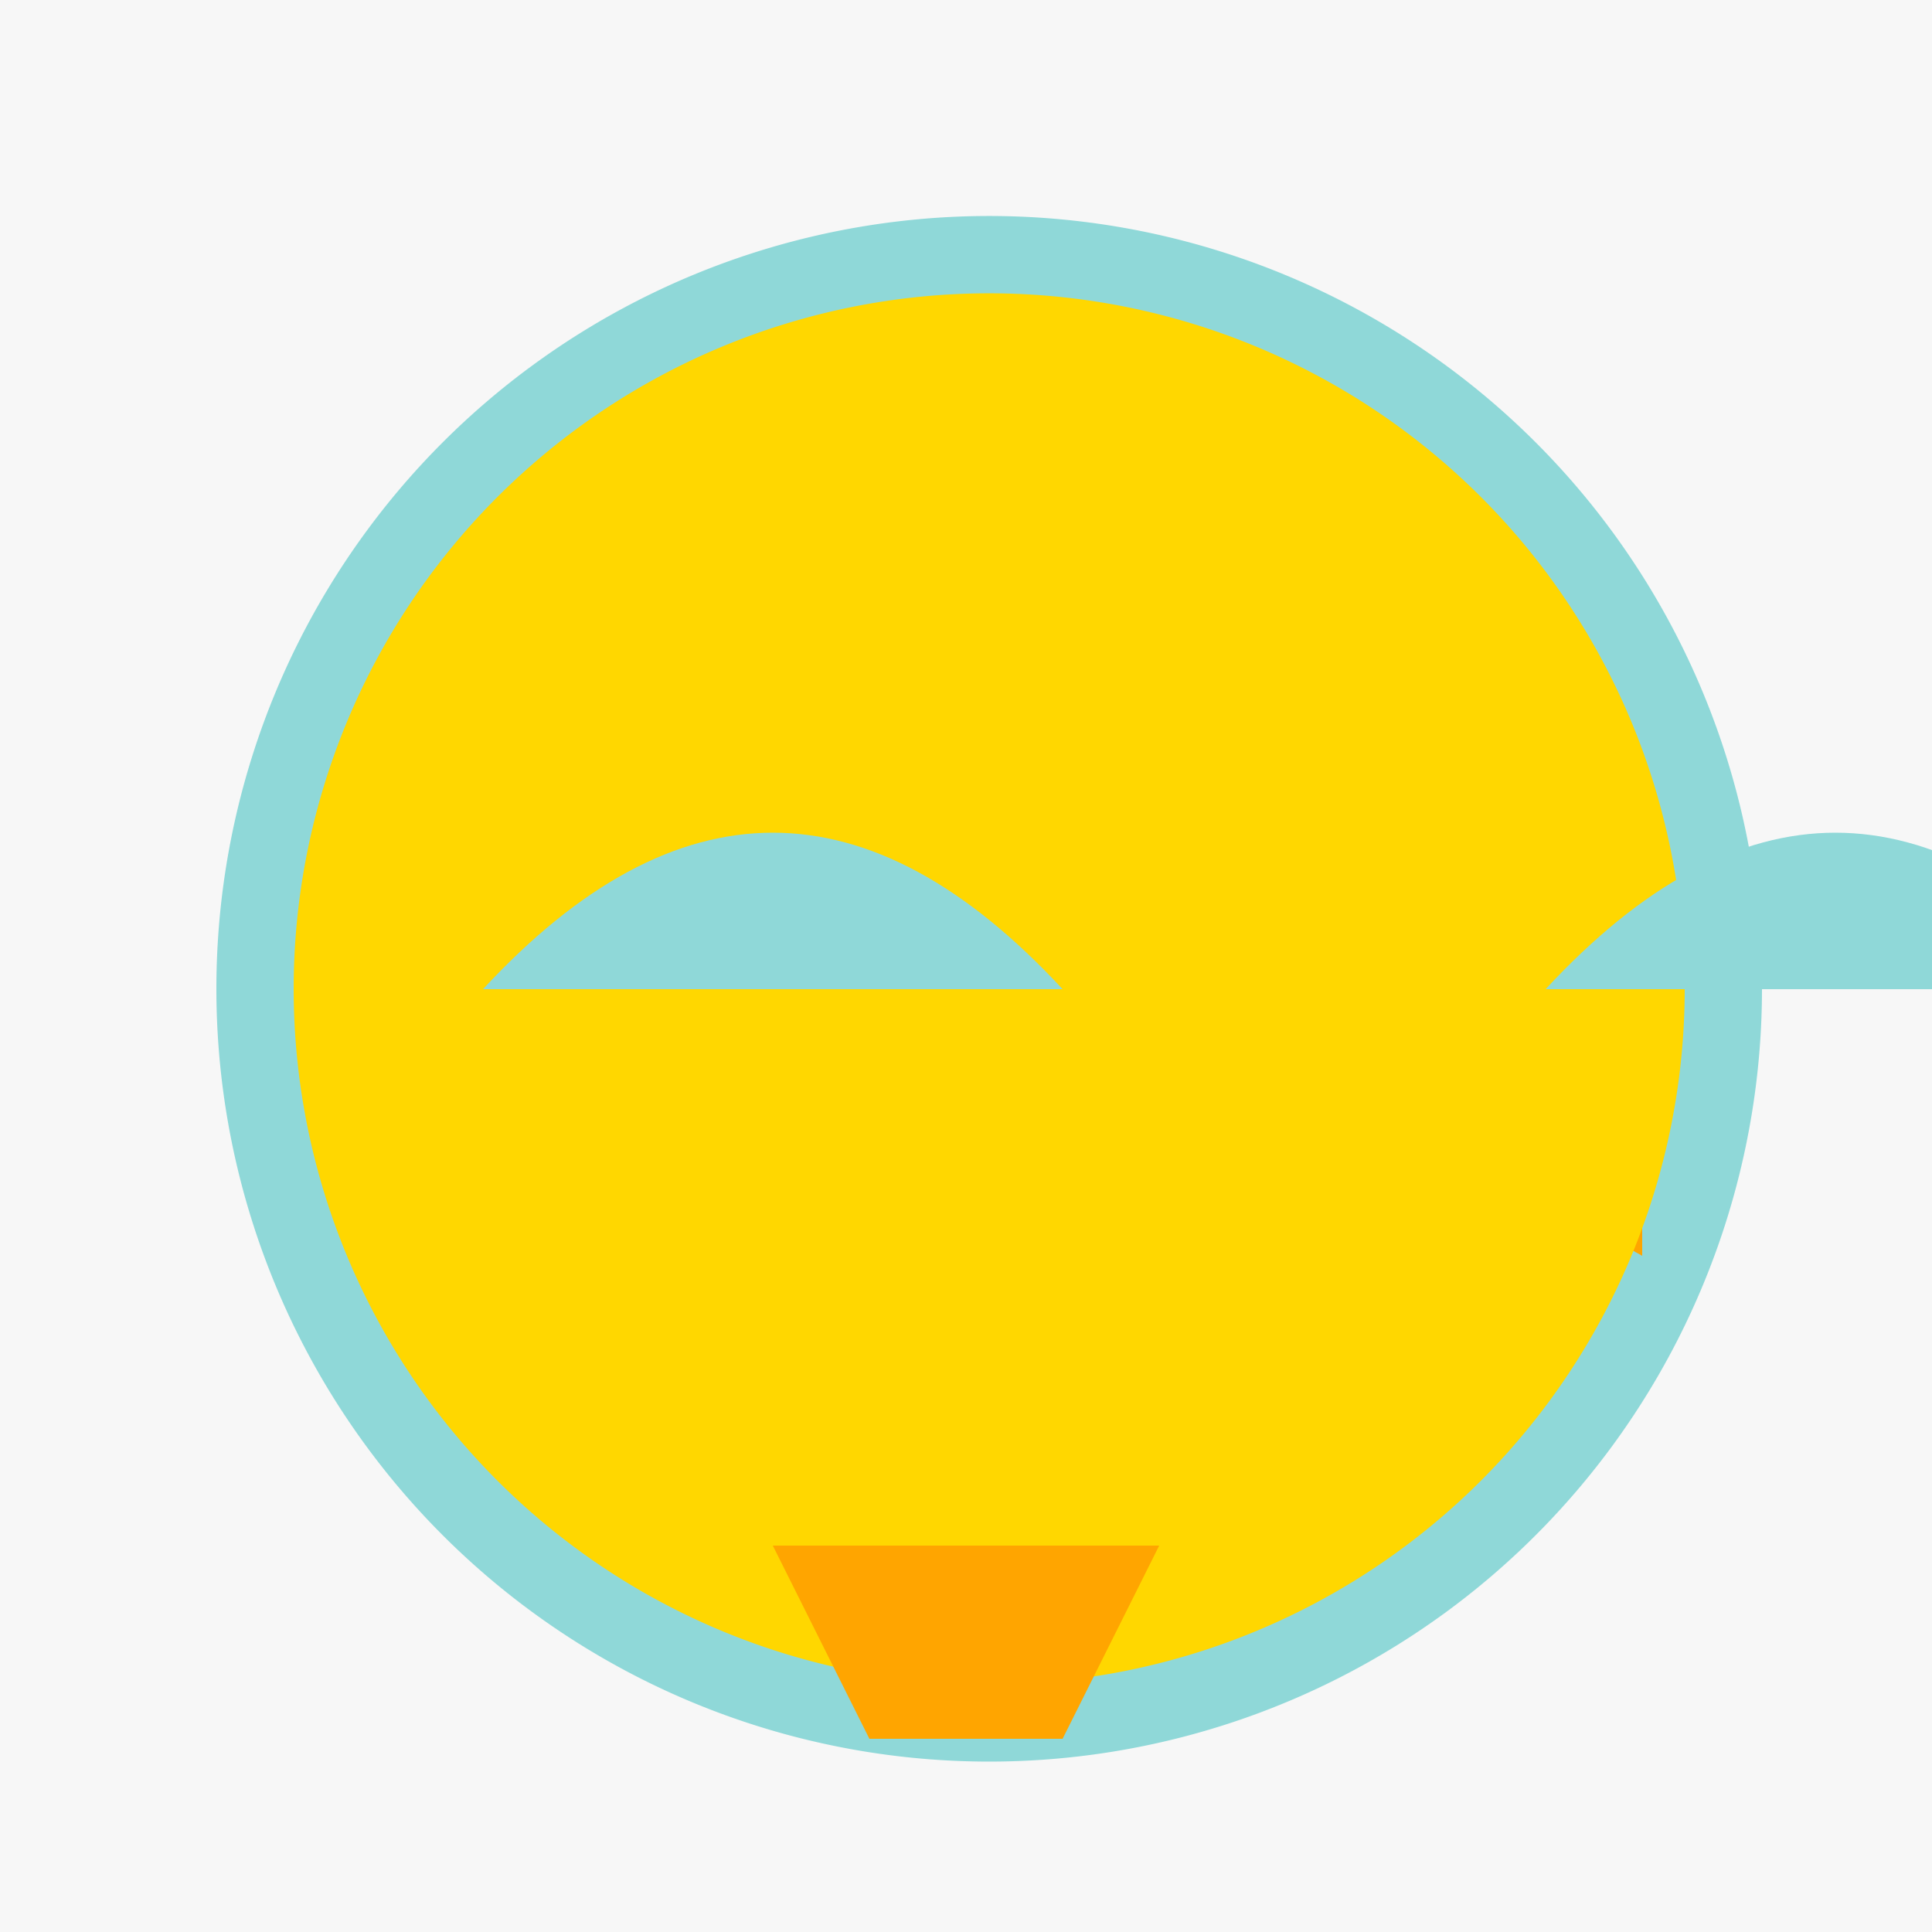
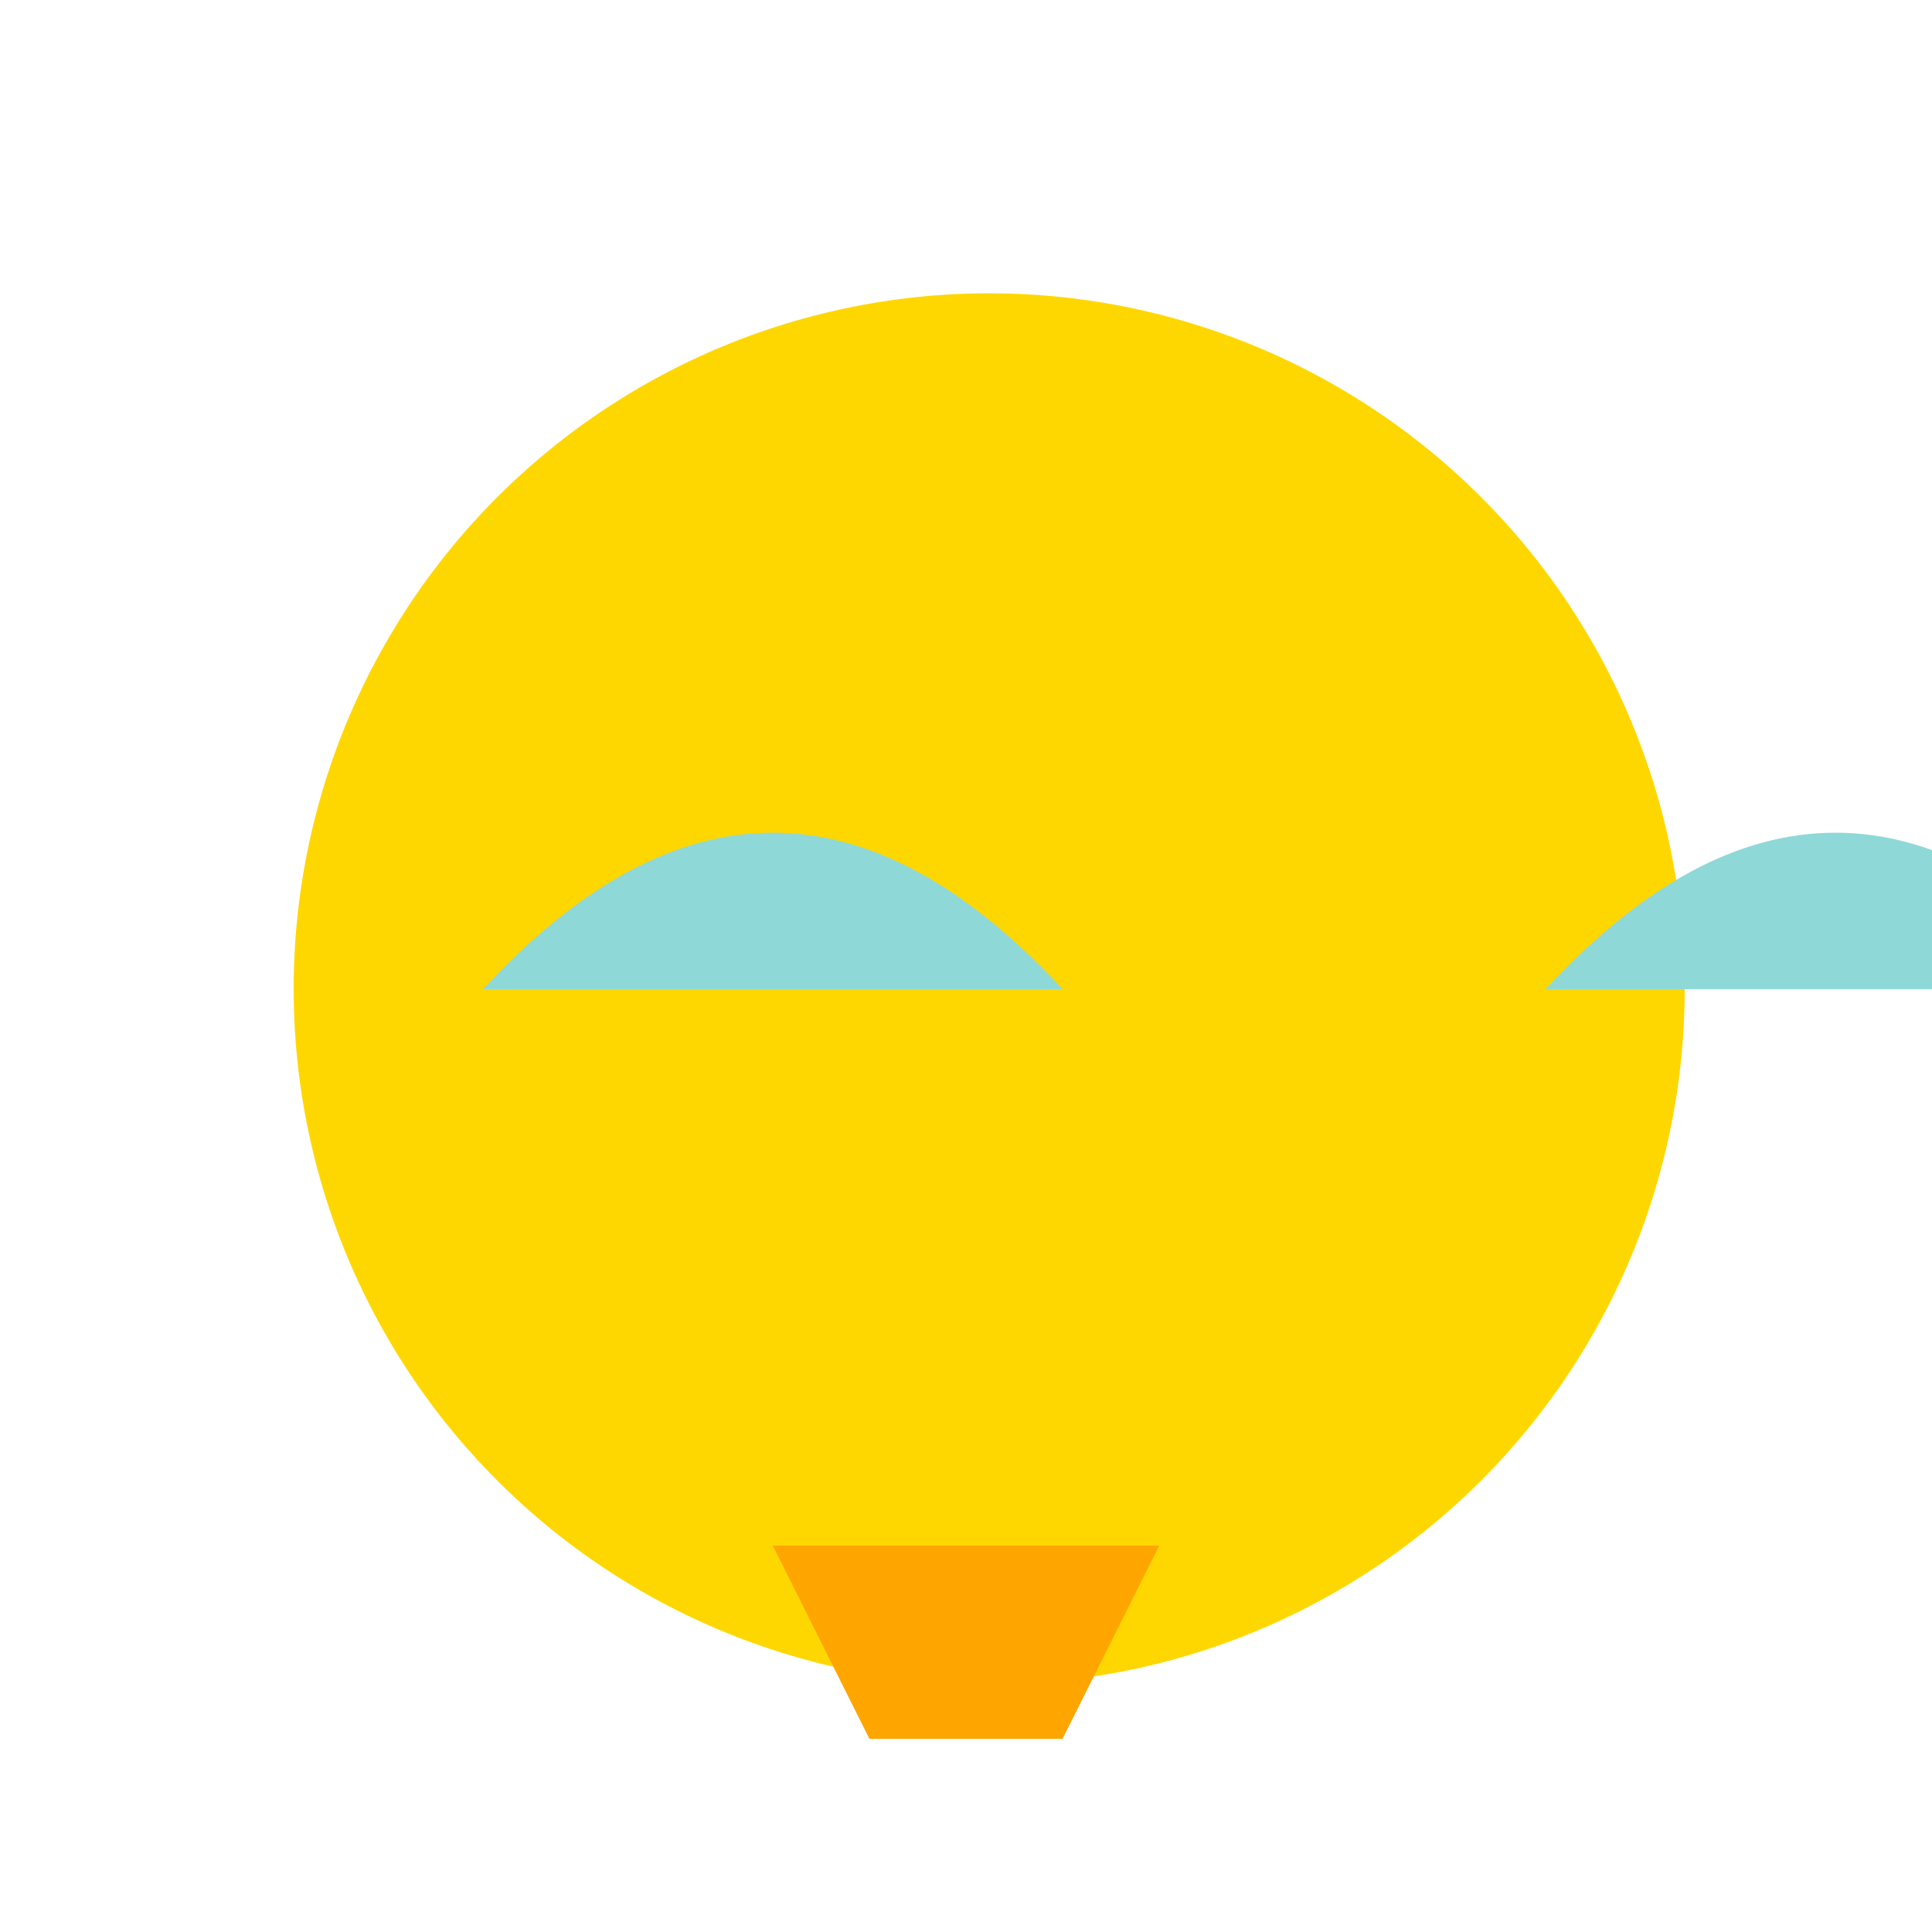
<svg xmlns="http://www.w3.org/2000/svg" width="500" height="500">
  <defs />
  <g>
-     <rect fill="#F7F7F7" stroke="none" x="0" y="0" width="512" height="512" />
-     <path fill="#8FD8D8" stroke="none" paint-order="stroke fill markers" d=" M 456 256 A 200 200 0 1 1 456 255.8" />
-     <path fill="#FFC0CB" stroke="none" paint-order="stroke fill markers" d=" M 406 256 A 150 150 0 1 1 406 255.85" />
-     <path fill="#000000" stroke="none" paint-order="stroke fill markers" d=" M 355 200 A 25 25 0 1 1 355 199.975" />
-     <path fill="#FFA500" stroke="none" paint-order="stroke fill markers" d=" M 425 275 L 380 300 L 425 325" />
    <path fill="#FFD700" stroke="none" paint-order="stroke fill markers" d=" M 436 256 A 180 180 0 1 1 436 255.82" />
    <path fill="#8FD8D8" stroke="none" paint-order="stroke fill markers" d=" M 125 256 Q 200 175 275 256" />
    <path fill="#8FD8D8" stroke="none" paint-order="stroke fill markers" d=" M 400 256 Q 475 175 550 256" />
    <path fill="#FFA500" stroke="none" paint-order="stroke fill markers" d=" M 200 400 L 225 450 L 275 450 L 300 400" />
  </g>
</svg>